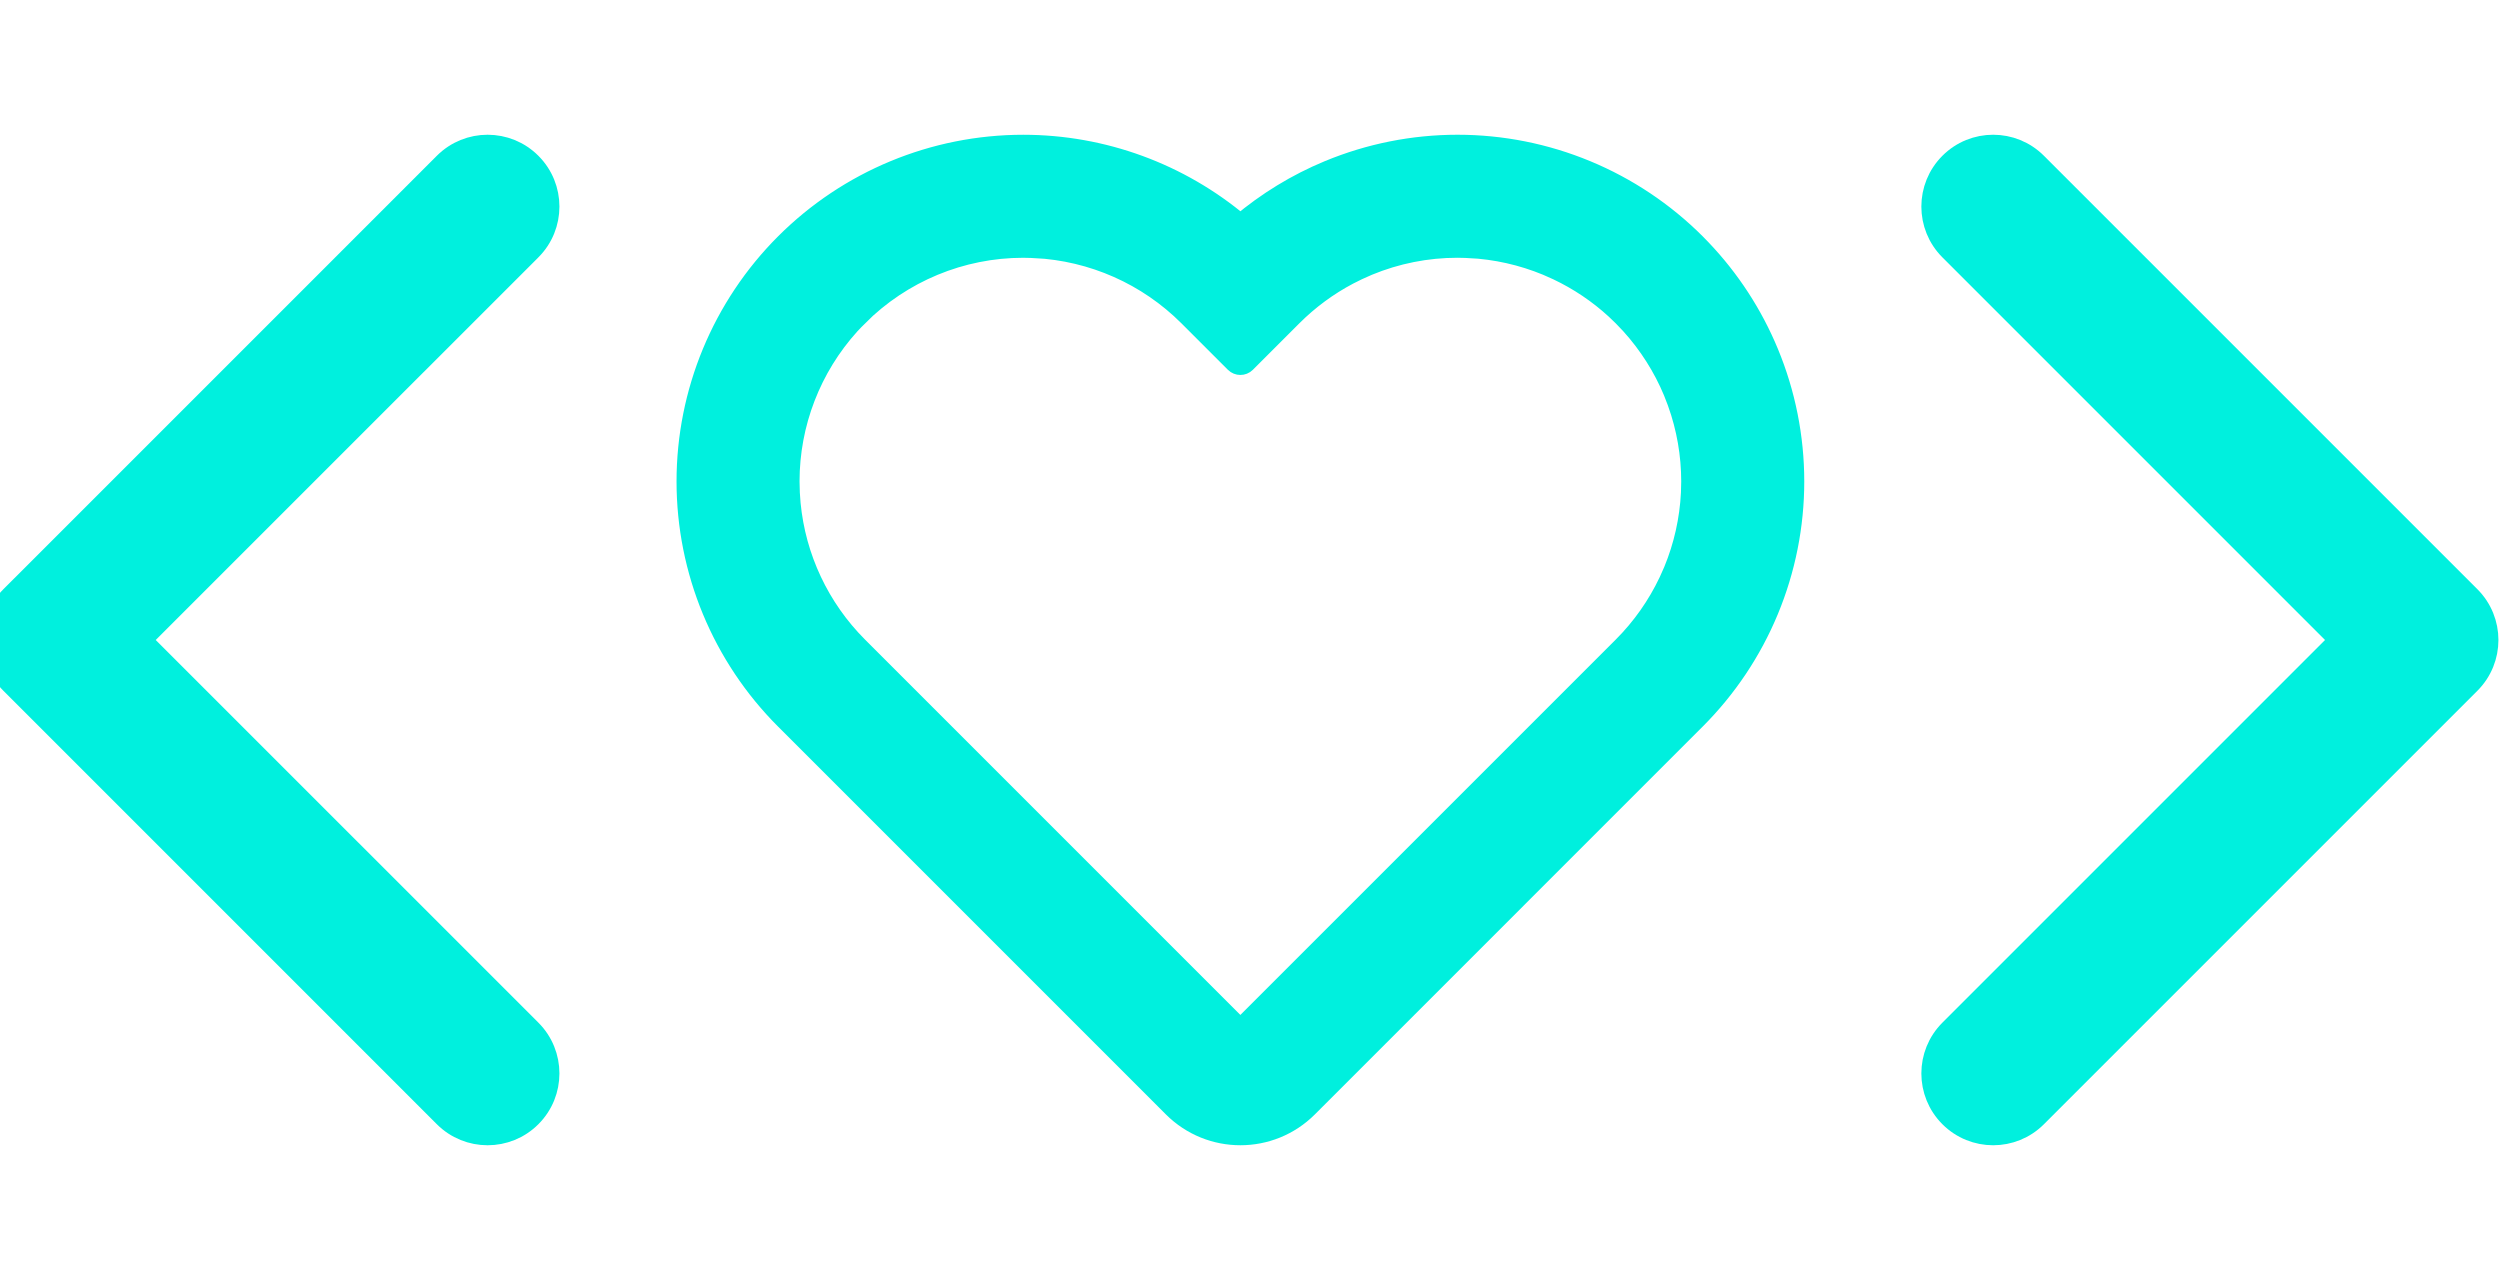
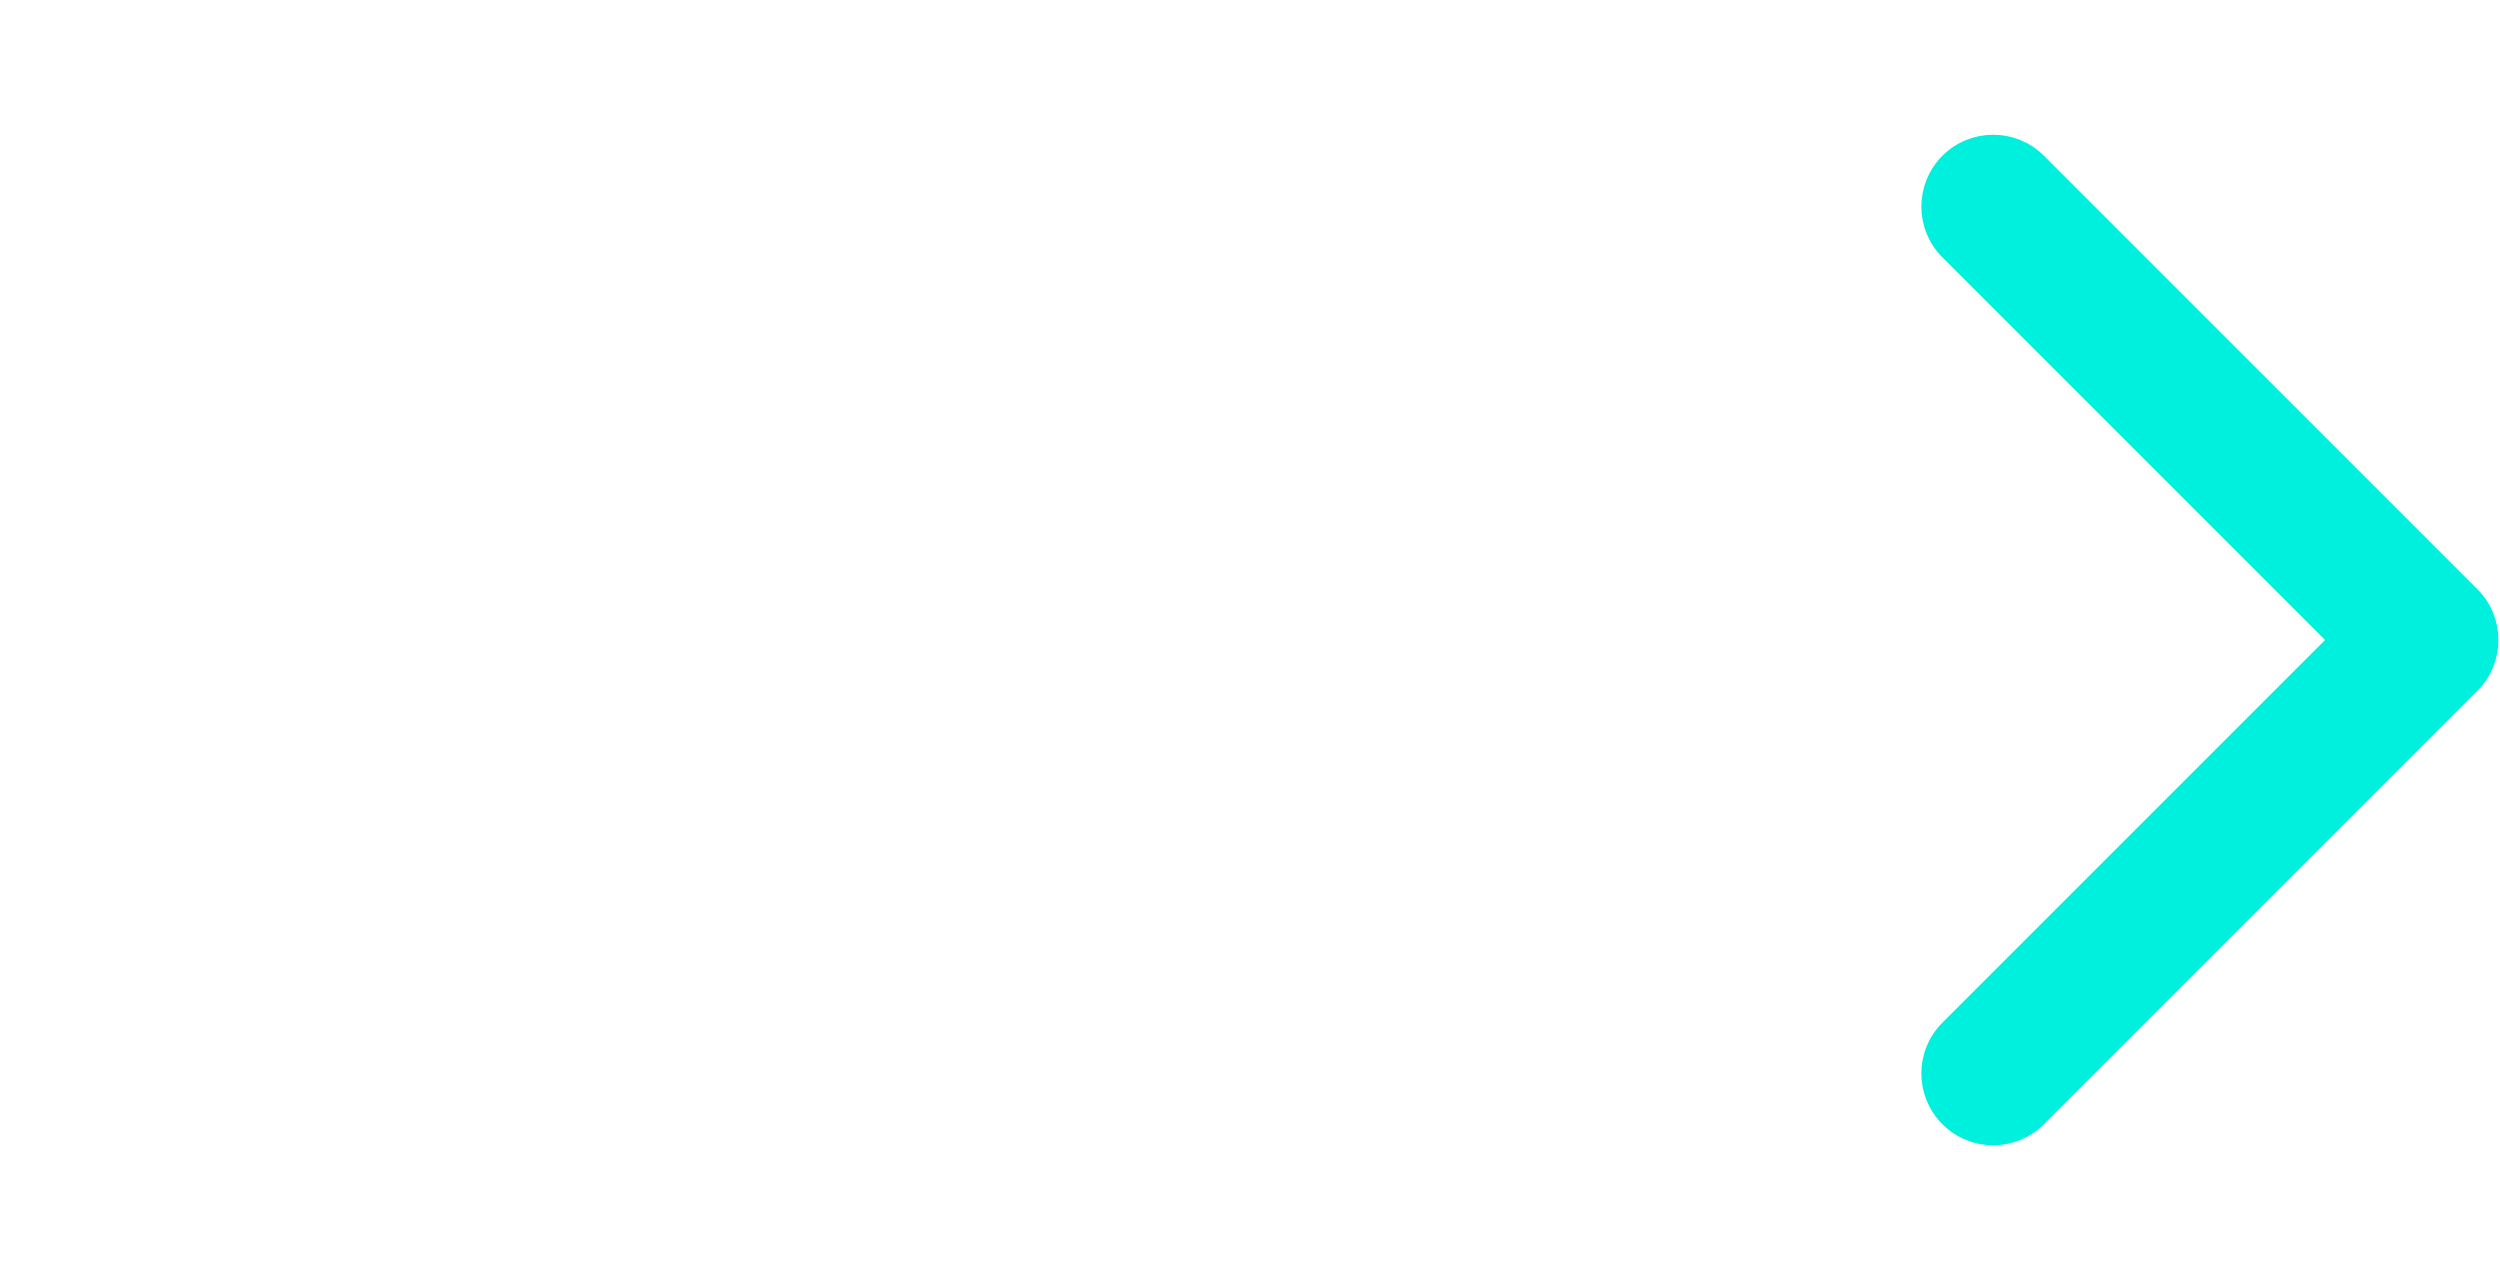
<svg xmlns="http://www.w3.org/2000/svg" viewBox="0 0 125 64" fill="none">
  <g clipPath="url(#clip0_80_31380)">
-     <path d="M22.195 8.143C23.402 6.935 25.359 6.935 26.566 8.143C27.773 9.35 27.773 11.307 26.566 12.514L7.079 32L26.566 51.486C27.773 52.693 27.773 54.65 26.566 55.857C25.359 57.065 23.402 57.065 22.195 55.857L0.523 34.185C-0.684 32.978 -0.684 31.022 0.523 29.814L22.195 8.143Z" fill="#00f0de" stroke="#00f0de" strokeWidth="0.764" strokeLinecap="round" strokeLinejoin="round" />
-     <path d="M72.876 7.237C75.087 7.237 77.277 7.673 79.319 8.52C81.361 9.366 83.217 10.606 84.78 12.169L85.069 12.466C86.497 13.965 87.637 15.715 88.43 17.63C89.277 19.672 89.713 21.862 89.713 24.073C89.713 26.284 89.277 28.473 88.43 30.516C87.584 32.558 86.343 34.414 84.779 35.977L65.391 55.366C63.529 57.228 60.51 57.228 58.647 55.366L39.258 35.977C36.101 32.821 34.327 28.538 34.327 24.073C34.327 19.609 36.101 15.327 39.258 12.17C42.415 9.013 46.697 7.238 51.162 7.238C55.152 7.238 58.995 8.656 62.02 11.21C63.342 10.094 64.829 9.184 66.432 8.52C68.475 7.673 70.665 7.237 72.876 7.237ZM72.871 12.388C71.338 12.388 69.82 12.691 68.404 13.277L67.879 13.511L67.43 13.735C66.394 14.281 65.445 14.981 64.614 15.812L62.289 18.137C62.14 18.286 61.898 18.285 61.749 18.137L59.424 15.812C57.369 13.757 54.629 12.547 51.741 12.403V12.402L51.157 12.389C48.06 12.39 45.09 13.622 42.9 15.812L42.899 15.81L42.5 16.23C40.559 18.374 39.477 21.168 39.477 24.073L39.492 24.652L39.531 25.191C39.789 27.88 40.974 30.409 42.9 32.335L62.018 51.454L81.138 32.335C82.088 31.386 82.865 30.281 83.438 29.07L83.676 28.536C84.187 27.299 84.481 25.983 84.547 24.648L84.561 24.073C84.561 22.731 84.329 21.399 83.878 20.138V20.137L83.668 19.593V19.592C83.154 18.355 82.431 17.218 81.534 16.227V16.227L81.138 15.812L80.775 15.463C79.913 14.672 78.937 14.016 77.881 13.515L77.347 13.277C76.107 12.764 74.788 12.468 73.45 12.402V12.401L72.871 12.388Z" fill="#00f0de" stroke="#00f0de" strokeWidth="0.764" strokeLinecap="round" strokeLinejoin="round" />
    <path d="M97.473 8.143C98.68 6.935 100.637 6.935 101.844 8.143L123.516 29.814C124.723 31.022 124.723 32.978 123.516 34.185L101.844 55.857C100.637 57.065 98.68 57.065 97.473 55.857C96.266 54.65 96.266 52.693 97.473 51.486L116.959 32L97.473 12.514C96.266 11.307 96.266 9.35 97.473 8.143Z" fill="#00f0de" stroke="#00f0de" strokeWidth="0.764" strokeLinecap="round" strokeLinejoin="round" />
  </g>
  <defs>
    <clipPath id="clip0_80_31380">
-       <rect width="124.039" height="64" fill="white" />
-     </clipPath>
+       </clipPath>
  </defs>
</svg>